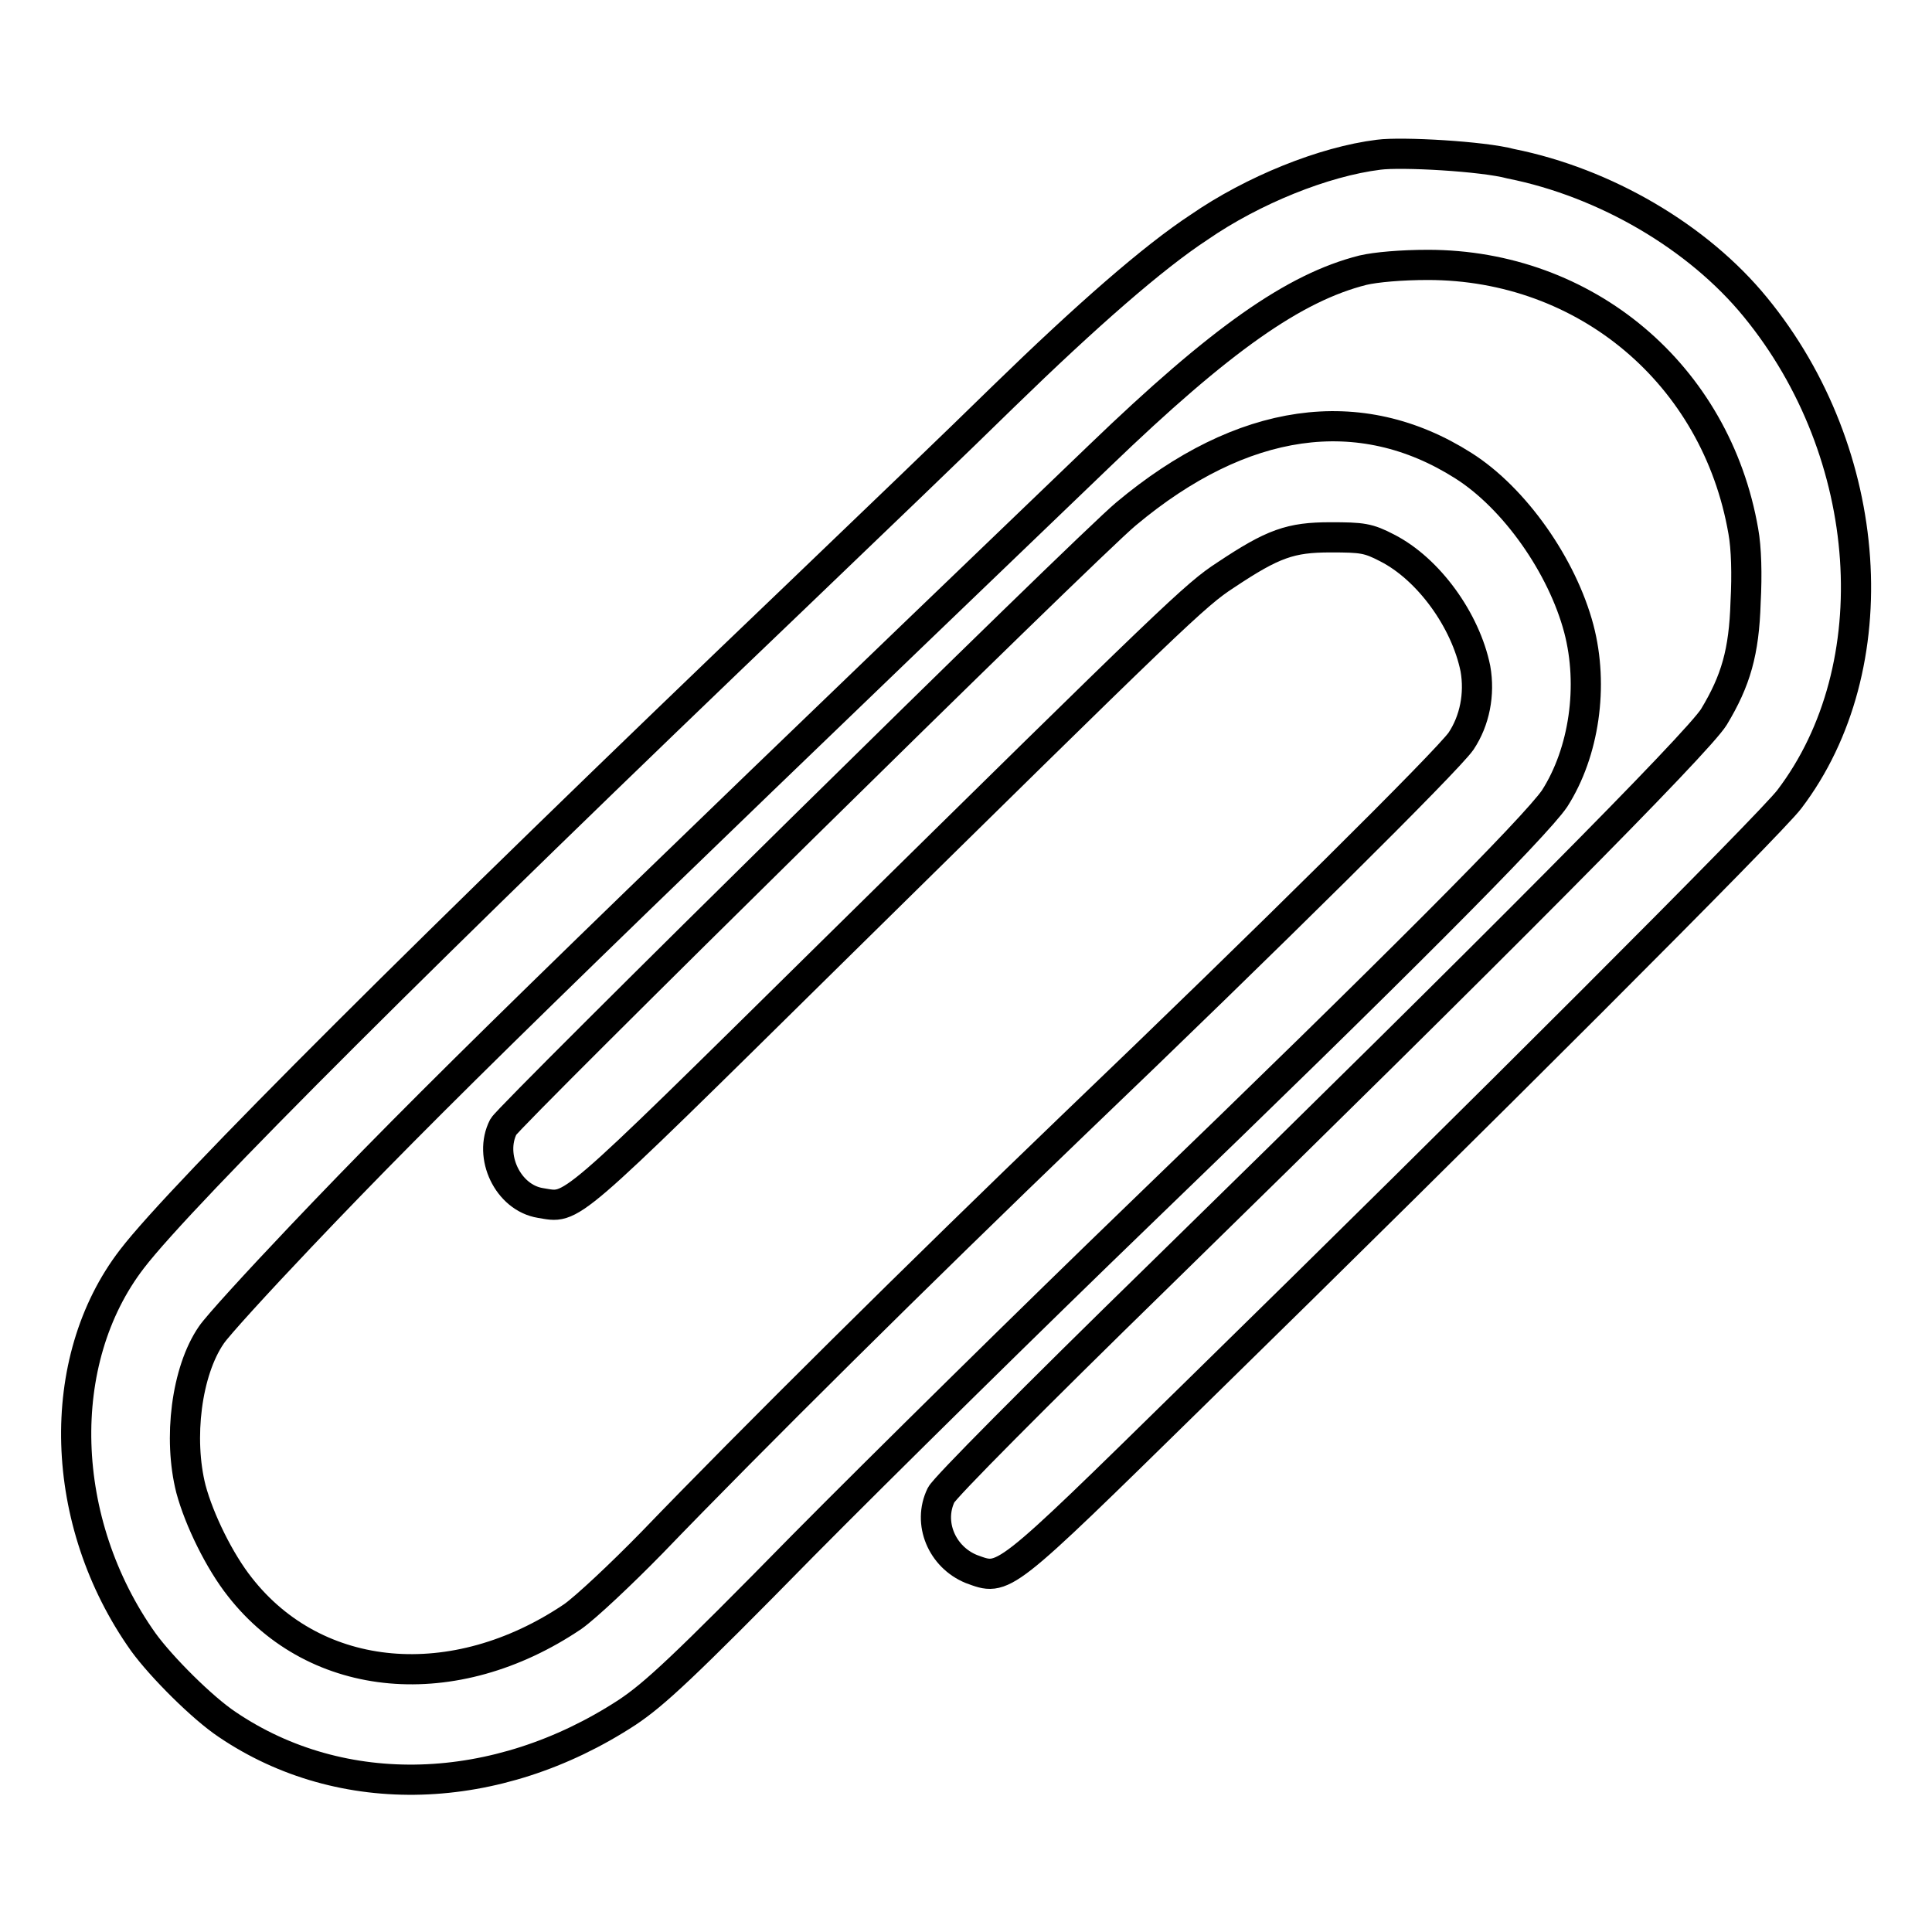
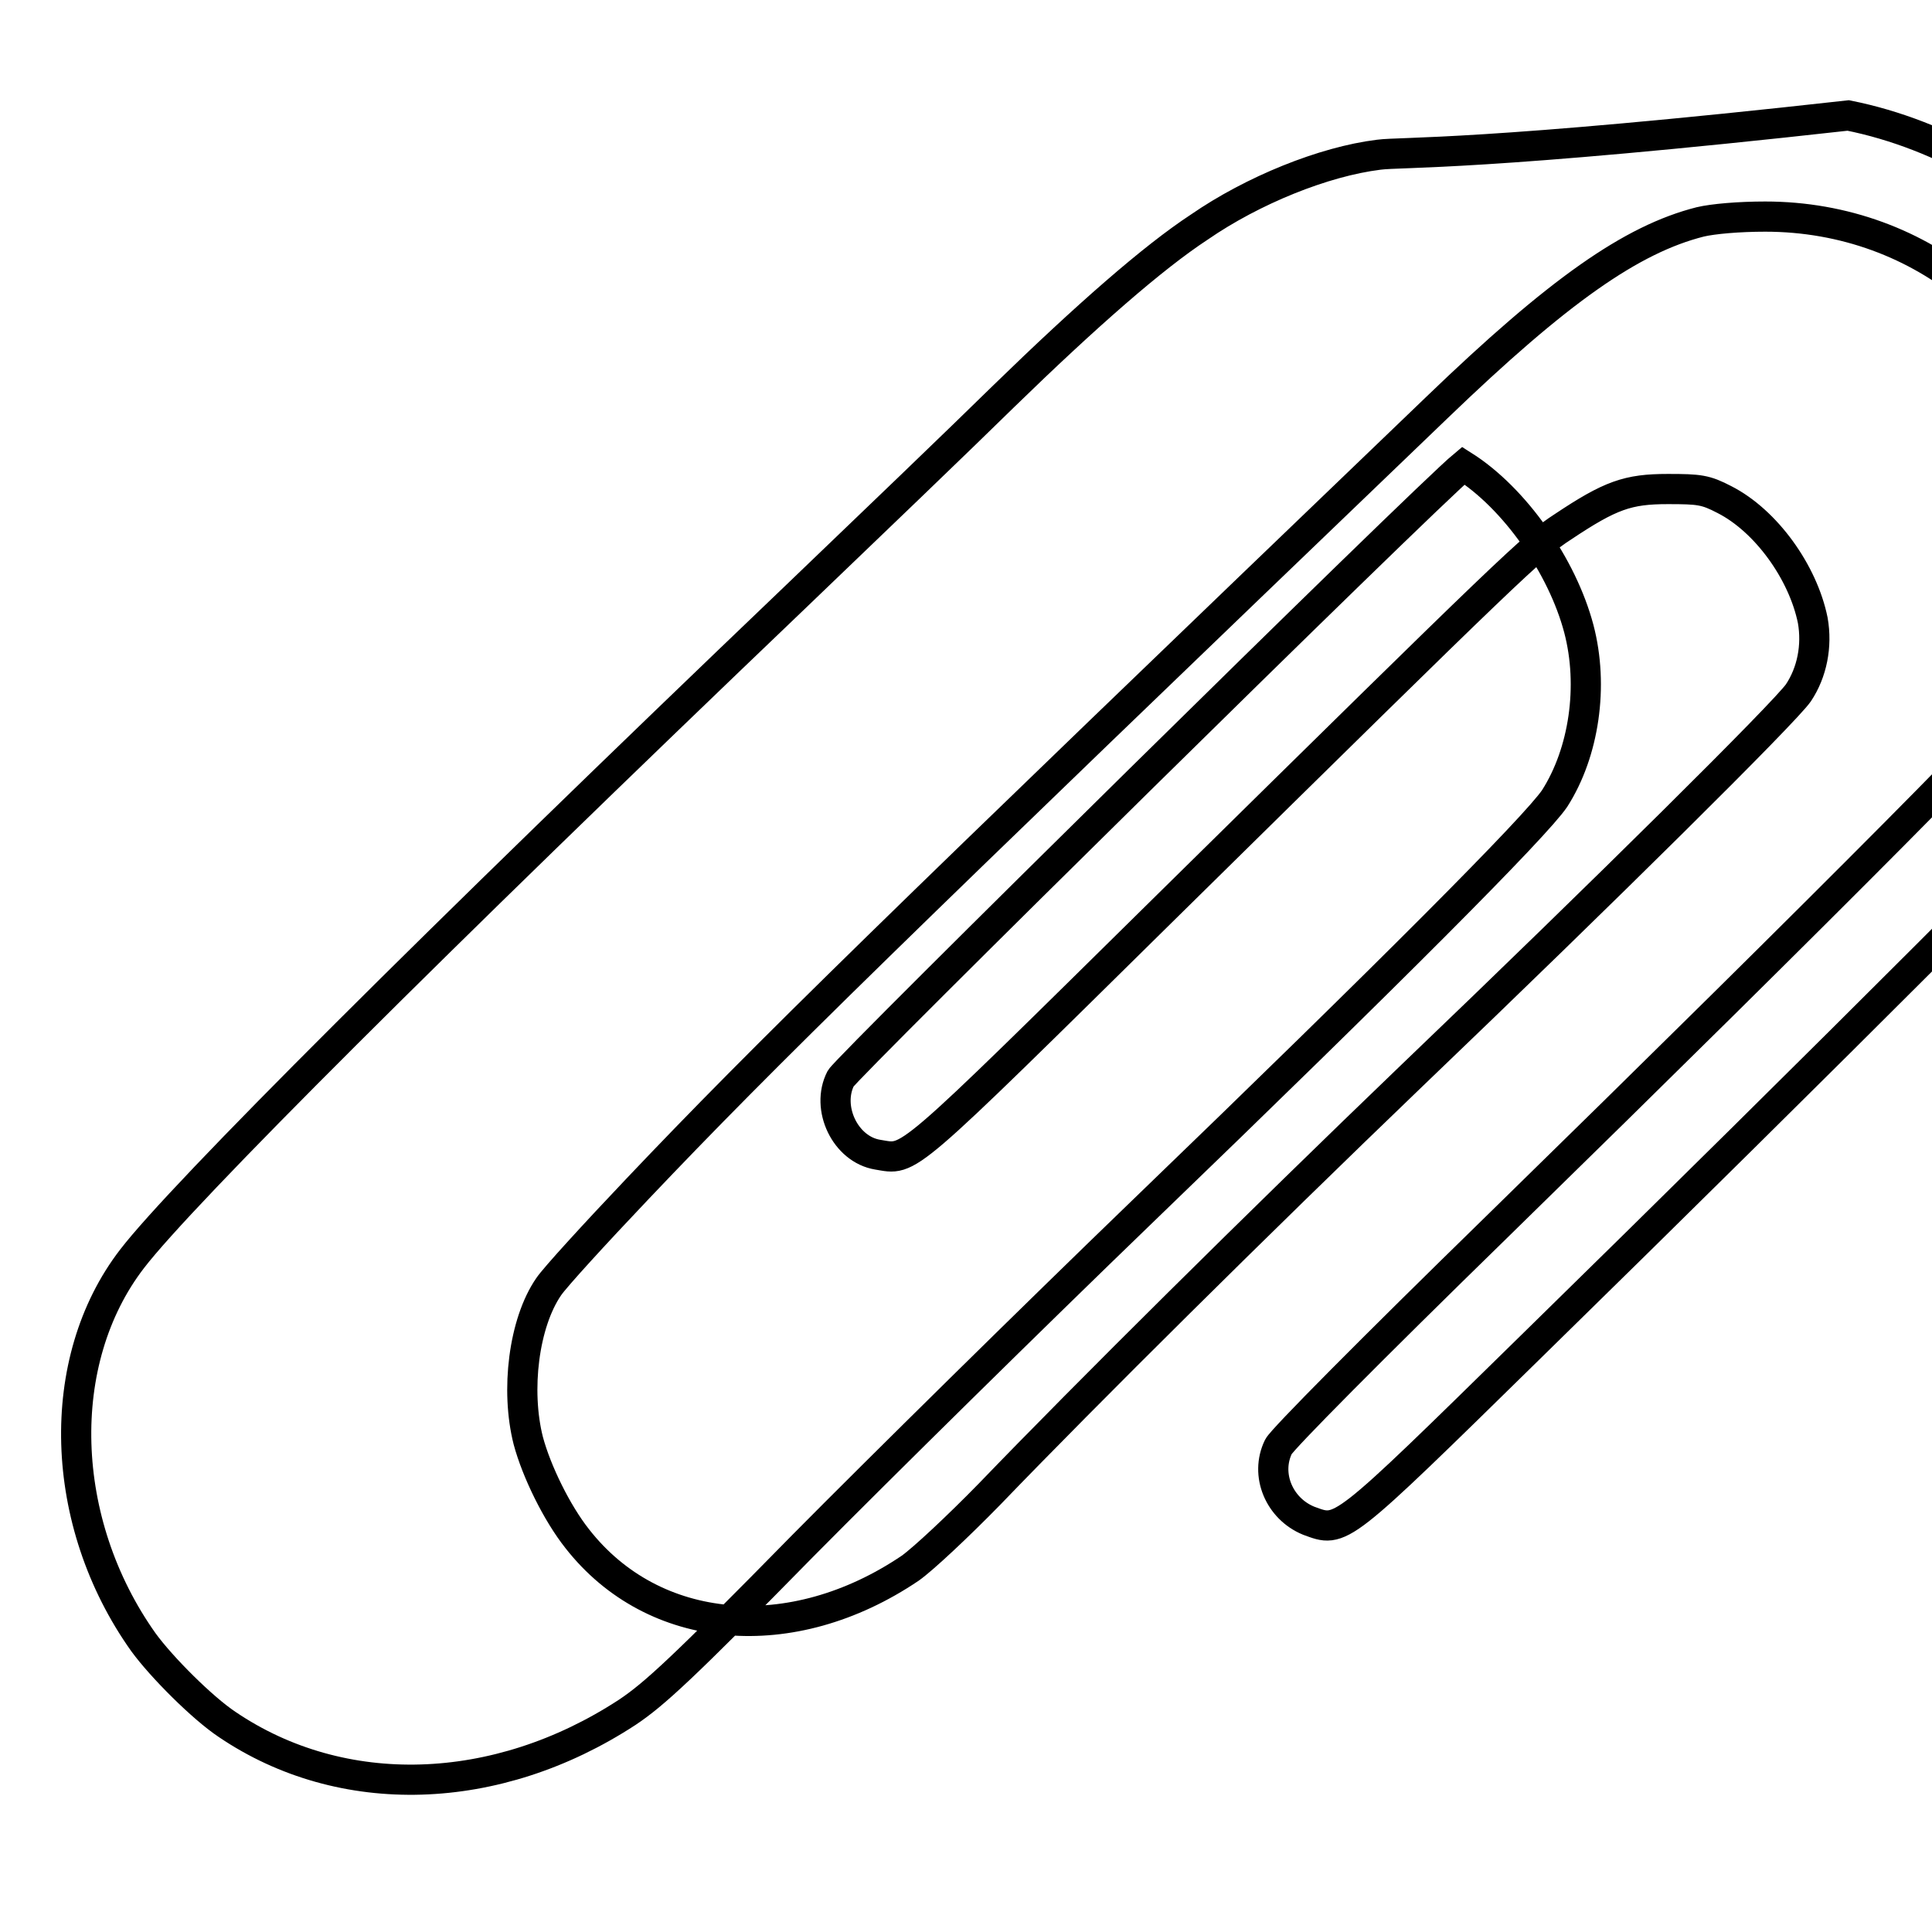
<svg xmlns="http://www.w3.org/2000/svg" version="1.1" x="0px" y="0px" viewBox="0 0 256 256" enable-background="new 0 0 256 256" xml:space="preserve">
  <g>
    <g>
      <g>
-         <path stroke-width="4" fill-opacity="0" stroke="#000000" d="M182.7,20.5c-7.3,0.9-16.7,4.7-23.8,9.6c-6.1,4-14.9,11.7-25.9,22.4c-5.6,5.5-18,17.4-27.6,26.6c-48.1,46-81.3,79.1-87.9,87.7c-10.4,13.5-9.8,34.9,1.5,50.8c2.4,3.3,7.8,8.7,11.1,10.9c15.2,10.3,35.7,9.7,53-1.6c3.6-2.4,7.4-5.9,23.3-22.1c10.4-10.5,30.6-30.4,44.8-44.1c33.3-32.1,52.3-51.2,54.8-54.9c3.9-6.1,5.2-14.9,3.2-22.5c-2.2-8.3-8.5-17.3-15.3-21.6c-13.7-8.7-29.3-6.5-44.7,6.4c-5.3,4.4-81.6,79.6-82.5,81.2c-2,3.9,0.6,9.4,4.9,10.1c4.4,0.7,2.8,2.1,38.4-33c45.9-45.2,48.4-47.6,52.4-50.2c6.3-4.2,8.6-5,13.9-5c4.2,0,5,0.1,7.5,1.4c5.5,2.8,10.4,9.6,11.7,16c0.6,3.4-0.1,6.9-1.9,9.6c-1.8,2.6-25.4,26-51.3,50.8c-20.4,19.6-42.9,41.9-55.9,55.4c-4.1,4.2-8.8,8.6-10.5,9.8c-15.7,10.6-34,9-44.1-3.9c-2.7-3.4-5.4-8.9-6.5-13c-1.7-6.7-0.6-15.6,2.7-20.4c0.8-1.2,6.1-7,11.8-13c17-17.9,33.1-33.6,105.9-103.5c16.1-15.5,25.8-22.3,34.9-24.6c1.7-0.4,5.1-0.7,8.6-0.7c20.9,0,38.2,14.5,41.8,35.3c0.4,2.2,0.5,5.7,0.3,9.4c-0.2,6.6-1.3,10.4-4.2,15.2c-2.1,3.4-29,30.5-73.6,74.1c-16.5,16.1-28.3,28-28.8,29c-1.8,3.7,0.1,8.2,4,9.8c4.4,1.6,3.8,2.1,29.5-23.1c37.7-36.9,76.5-75.7,78.9-78.9c13.3-17.5,11.4-45.8-4.5-65.2c-7.6-9.3-19.9-16.5-32.4-19C196.5,20.7,185.7,20.1,182.7,20.5z" />
+         <path stroke-width="4" fill-opacity="0" stroke="#000000" d="M182.7,20.5c-7.3,0.9-16.7,4.7-23.8,9.6c-6.1,4-14.9,11.7-25.9,22.4c-5.6,5.5-18,17.4-27.6,26.6c-48.1,46-81.3,79.1-87.9,87.7c-10.4,13.5-9.8,34.9,1.5,50.8c2.4,3.3,7.8,8.7,11.1,10.9c15.2,10.3,35.7,9.7,53-1.6c3.6-2.4,7.4-5.9,23.3-22.1c10.4-10.5,30.6-30.4,44.8-44.1c33.3-32.1,52.3-51.2,54.8-54.9c3.9-6.1,5.2-14.9,3.2-22.5c-2.2-8.3-8.5-17.3-15.3-21.6c-5.3,4.4-81.6,79.6-82.5,81.2c-2,3.9,0.6,9.4,4.9,10.1c4.4,0.7,2.8,2.1,38.4-33c45.9-45.2,48.4-47.6,52.4-50.2c6.3-4.2,8.6-5,13.9-5c4.2,0,5,0.1,7.5,1.4c5.5,2.8,10.4,9.6,11.7,16c0.6,3.4-0.1,6.9-1.9,9.6c-1.8,2.6-25.4,26-51.3,50.8c-20.4,19.6-42.9,41.9-55.9,55.4c-4.1,4.2-8.8,8.6-10.5,9.8c-15.7,10.6-34,9-44.1-3.9c-2.7-3.4-5.4-8.9-6.5-13c-1.7-6.7-0.6-15.6,2.7-20.4c0.8-1.2,6.1-7,11.8-13c17-17.9,33.1-33.6,105.9-103.5c16.1-15.5,25.8-22.3,34.9-24.6c1.7-0.4,5.1-0.7,8.6-0.7c20.9,0,38.2,14.5,41.8,35.3c0.4,2.2,0.5,5.7,0.3,9.4c-0.2,6.6-1.3,10.4-4.2,15.2c-2.1,3.4-29,30.5-73.6,74.1c-16.5,16.1-28.3,28-28.8,29c-1.8,3.7,0.1,8.2,4,9.8c4.4,1.6,3.8,2.1,29.5-23.1c37.7-36.9,76.5-75.7,78.9-78.9c13.3-17.5,11.4-45.8-4.5-65.2c-7.6-9.3-19.9-16.5-32.4-19C196.5,20.7,185.7,20.1,182.7,20.5z" />
      </g>
    </g>
  </g>
</svg>